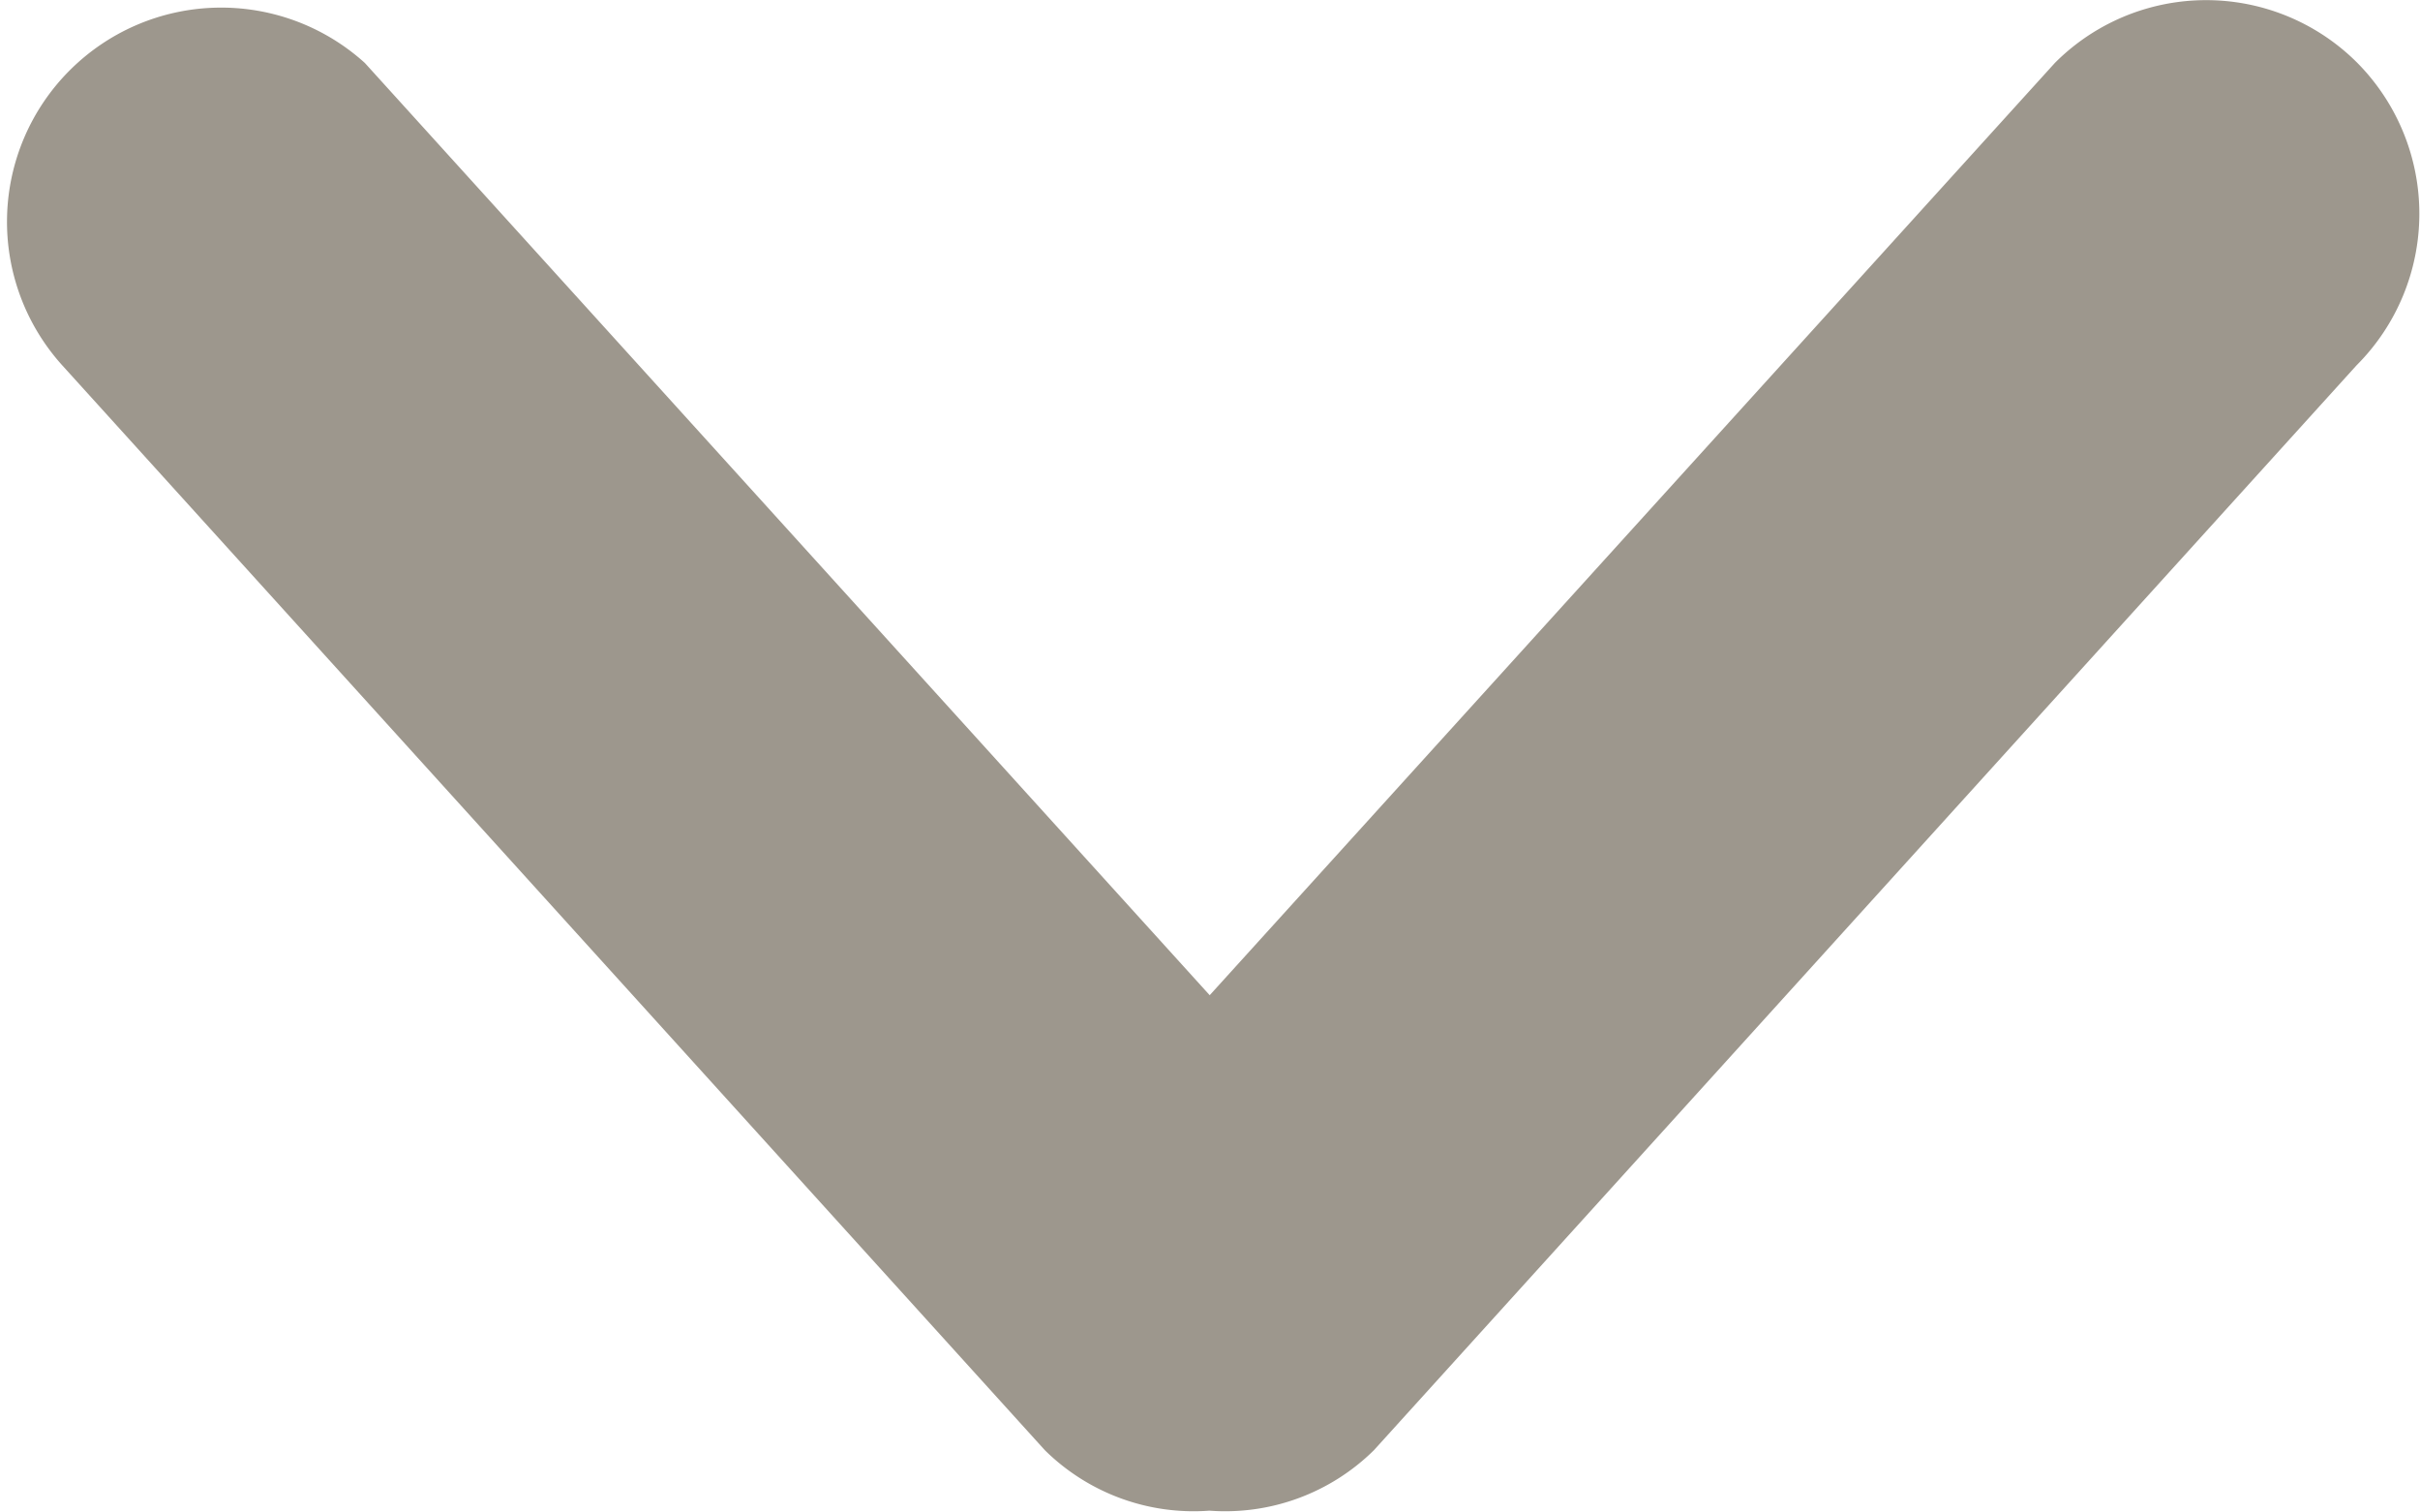
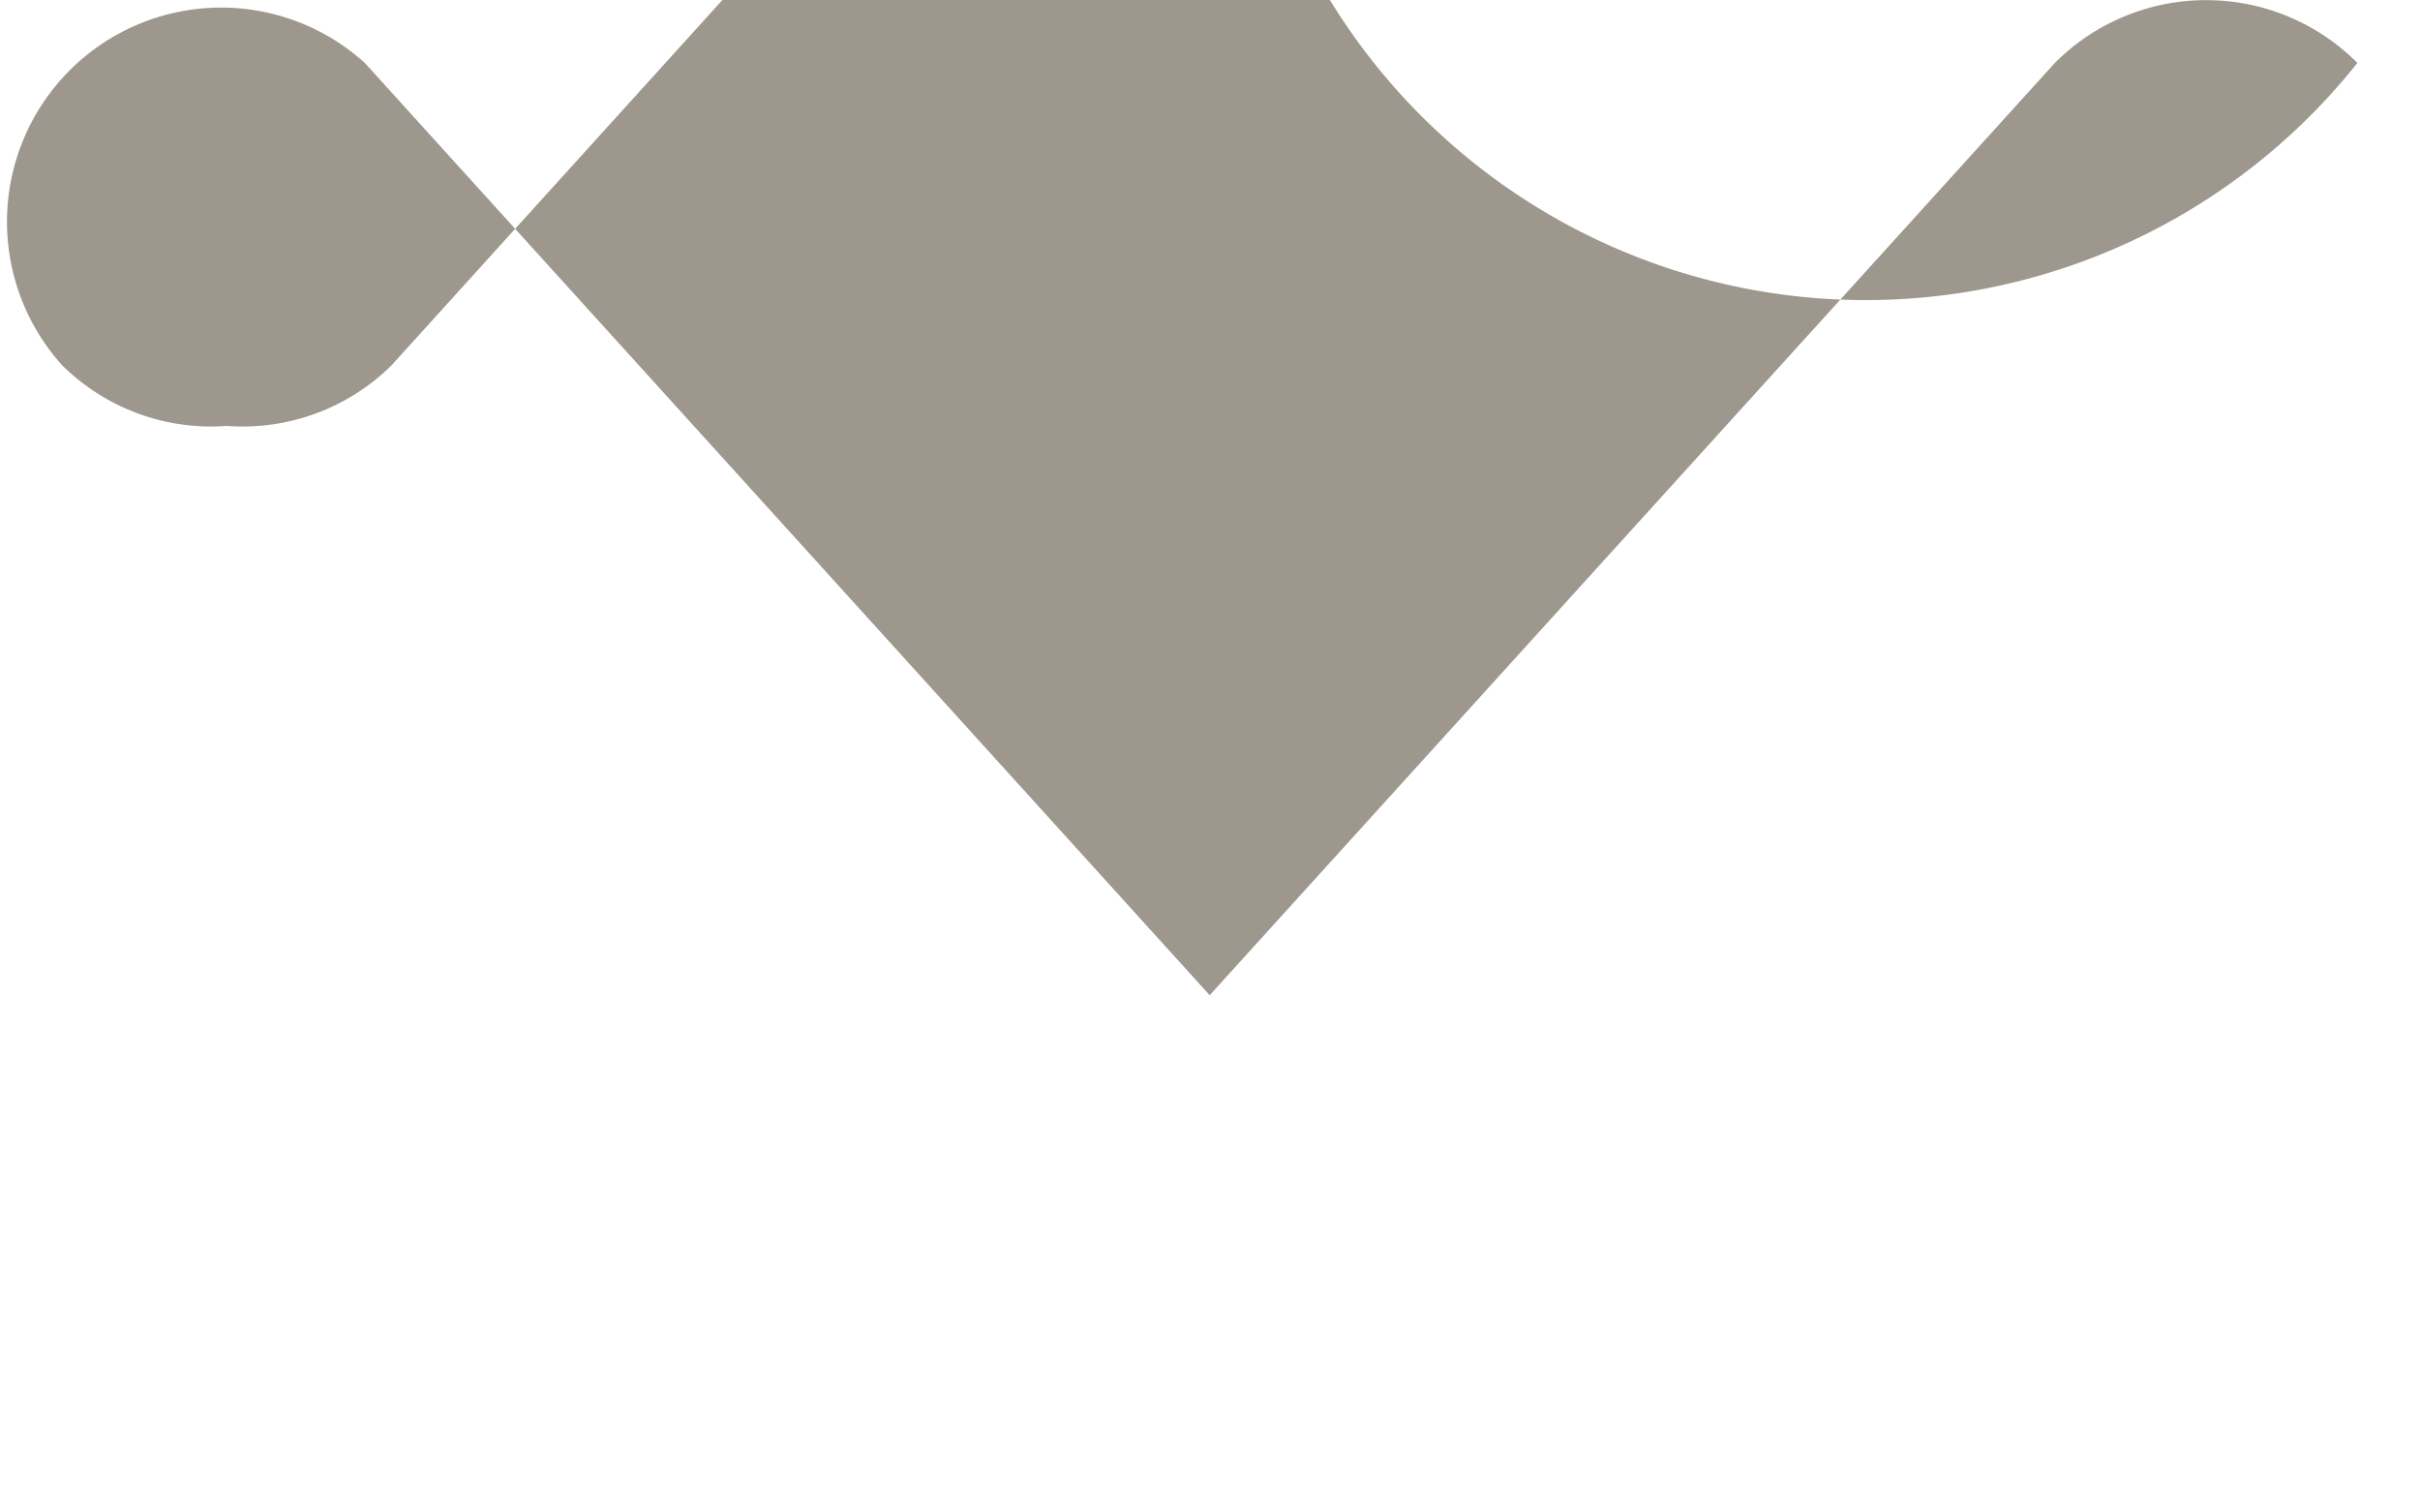
<svg xmlns="http://www.w3.org/2000/svg" width="8" height="4.999" viewBox="0 0 8 4.999">
  <g id="icon_dropdown" transform="translate(-0.001 -114.77)">
    <g id="_x31_0" transform="translate(0.001 114.77)">
      <g id="Group_5" data-name="Group 5">
-         <path id="Path_38" data-name="Path 38" d="M7.794,114.978a.706.706,0,0,0-1,0L4,118.06l-2.793-3.082a.708.708,0,0,0-1,1l3.248,3.586a.7.7,0,0,0,.544.2.7.7,0,0,0,.544-.2l3.248-3.586A.709.709,0,0,0,7.794,114.978Z" transform="translate(-0.001 -114.77)" fill="#9d978d" />
+         <path id="Path_38" data-name="Path 38" d="M7.794,114.978a.706.706,0,0,0-1,0L4,118.06l-2.793-3.082a.708.708,0,0,0-1,1a.7.7,0,0,0,.544.2.7.7,0,0,0,.544-.2l3.248-3.586A.709.709,0,0,0,7.794,114.978Z" transform="translate(-0.001 -114.77)" fill="#9d978d" />
      </g>
    </g>
  </g>
</svg>